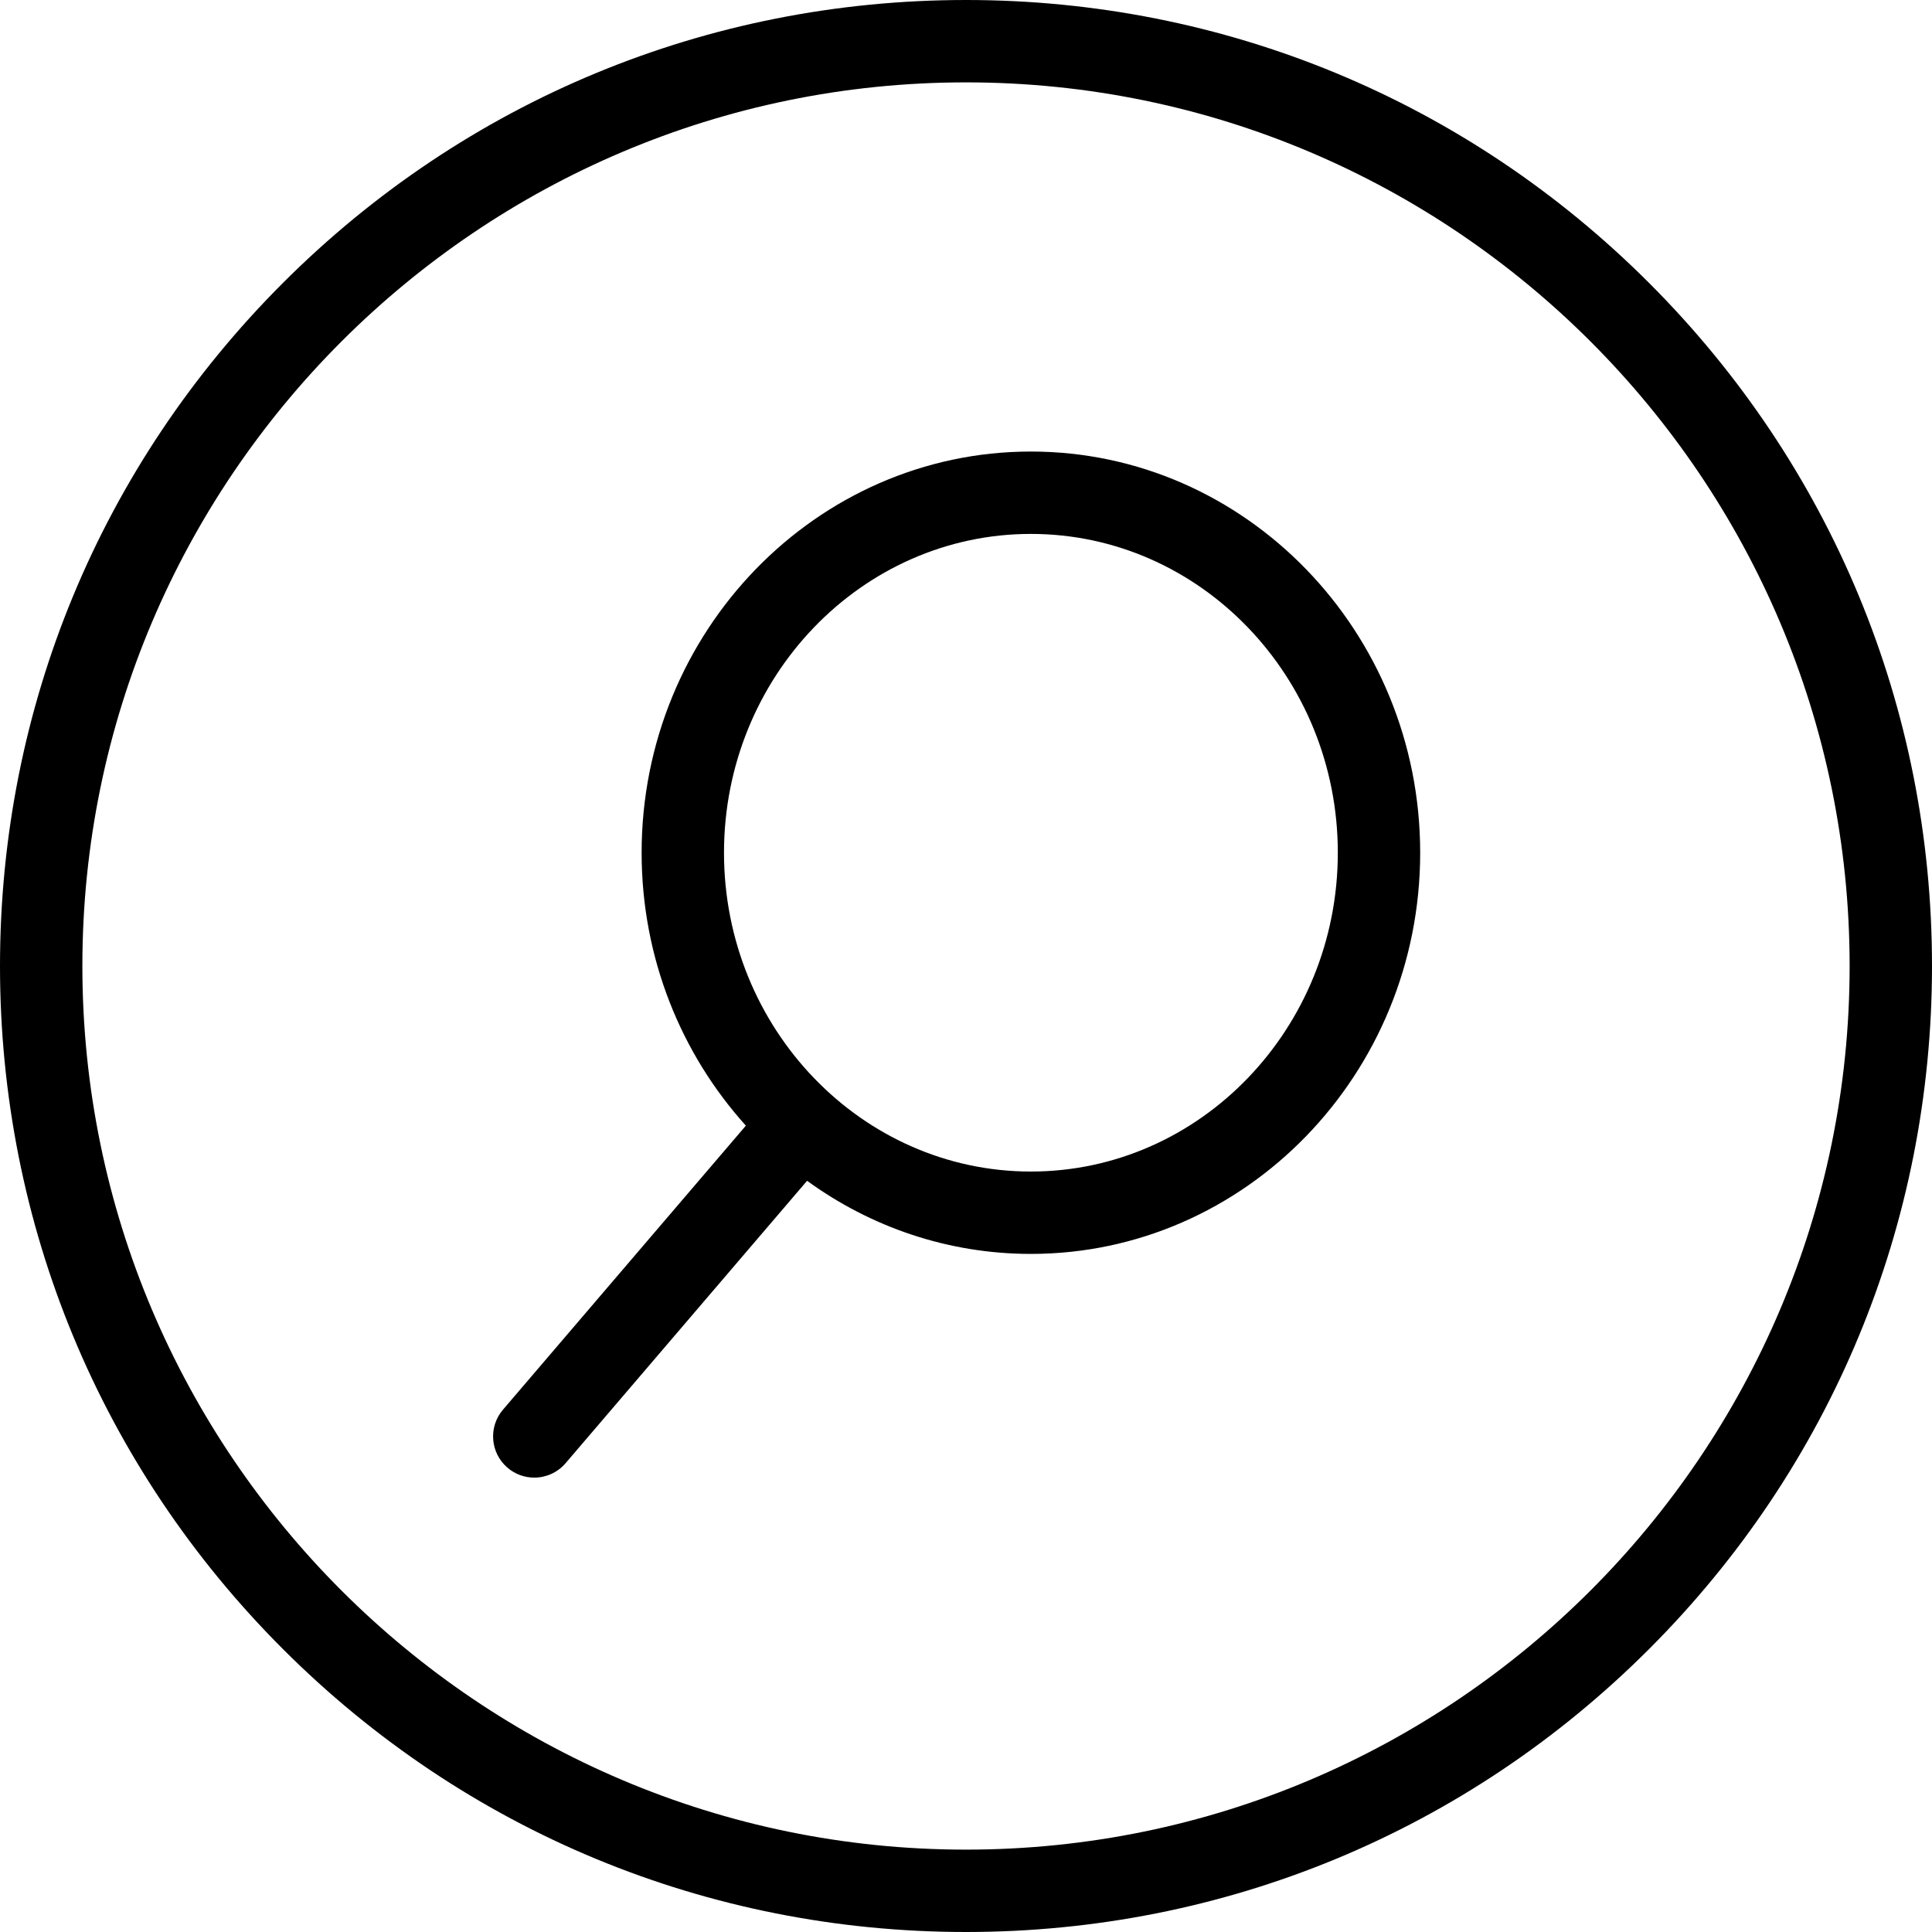
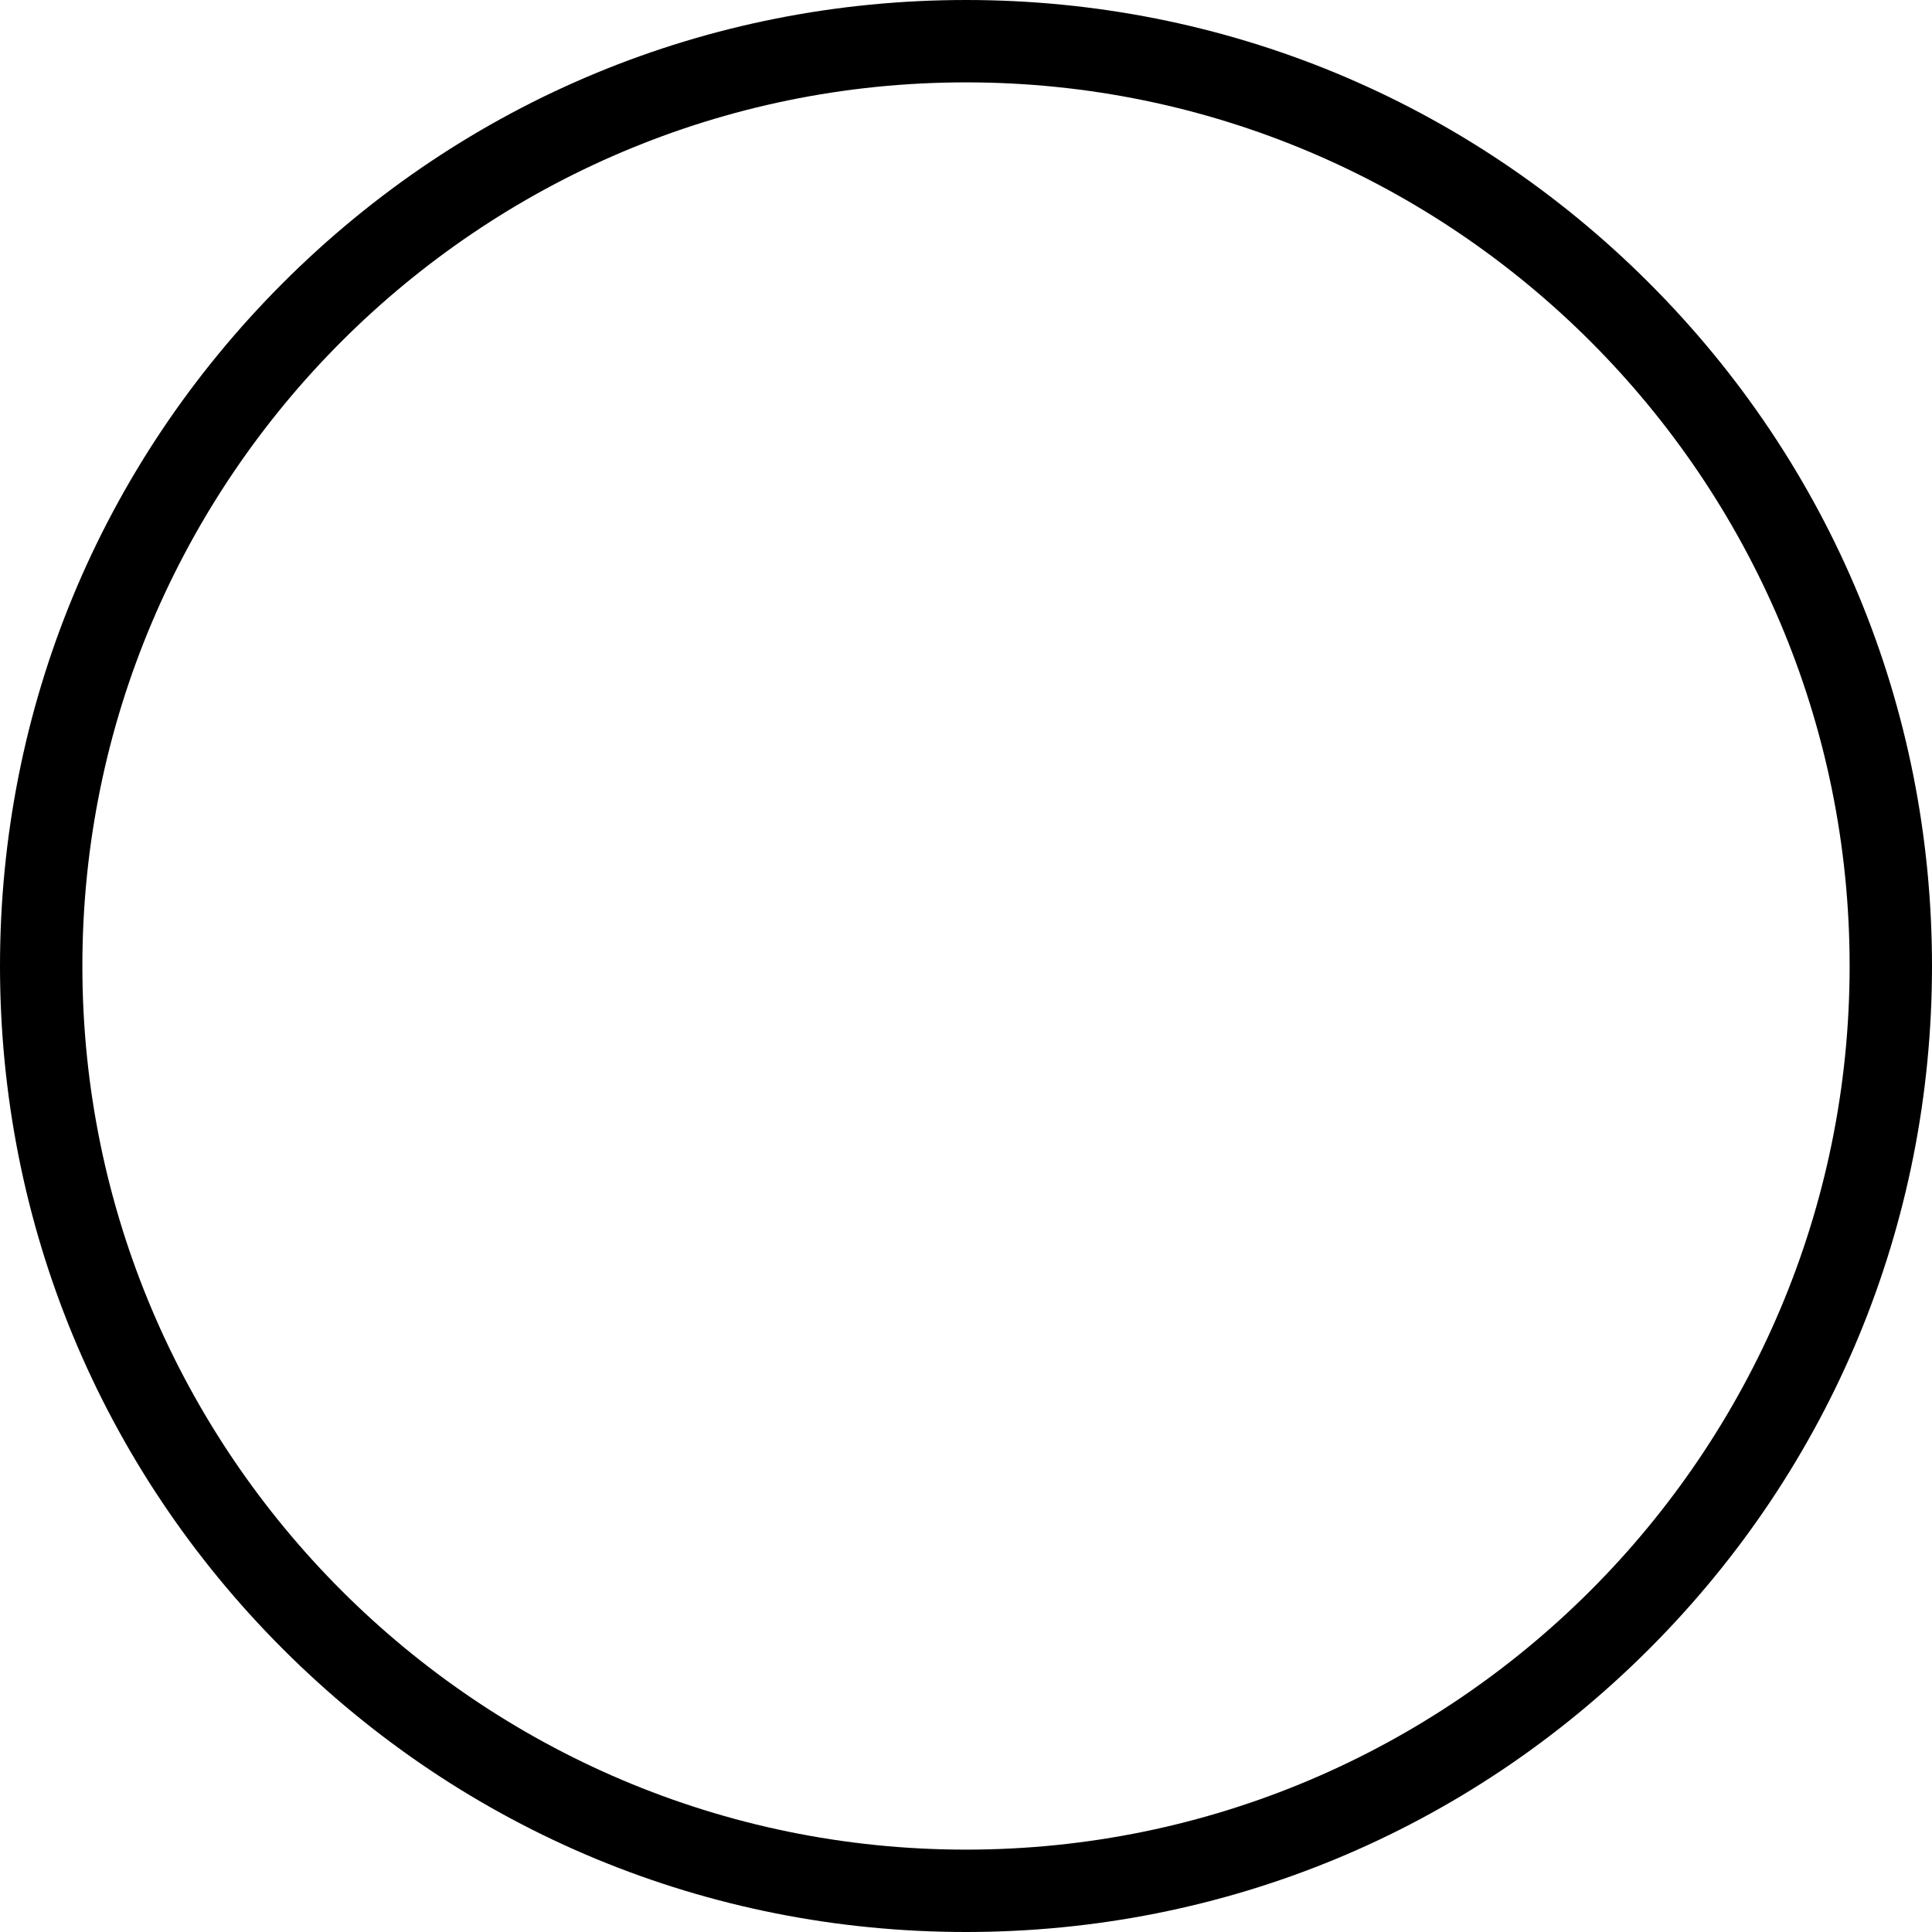
<svg xmlns="http://www.w3.org/2000/svg" version="1.1" baseProfile="basic" id="Vrstva_1" x="0px" y="0px" width="516px" height="516px" viewBox="0 0 516 516" xml:space="preserve">
  <path d="M258,516c-68.915,0-133.704-26.837-182.434-75.566C26.836,391.704,0,326.914,0,258c0-68.915,26.836-133.704,75.566-182.434  C124.296,26.836,189.085,0,258,0c68.914,0,133.704,26.836,182.434,75.566C489.163,124.296,516,189.085,516,258  c0,68.914-26.837,133.704-75.566,182.434S326.914,516,258,516z M258,22C127.869,22,22,127.869,22,258s105.869,236,236,236  s236-105.869,236-236S388.131,22,258,22z" />
-   <path d="M275.336,120.598c-57.329,0-103.97,48.067-103.97,107.149c0,28.128,10.577,53.754,27.84,72.892l-64.869,75.854  c-3.949,4.617-3.406,11.561,1.21,15.51c2.073,1.772,4.615,2.64,7.144,2.64c3.104,0,6.189-1.307,8.365-3.851l64.501-75.426  c16.921,12.298,37.544,19.53,59.777,19.53c57.328,0,103.969-48.067,103.969-107.149S332.664,120.598,275.336,120.598z   M275.336,312.896c-45.198,0-81.97-38.198-81.97-85.149c0-46.951,36.771-85.149,81.97-85.149c45.197,0,81.969,38.198,81.969,85.149  C357.305,274.699,320.533,312.896,275.336,312.896z" />
</svg>